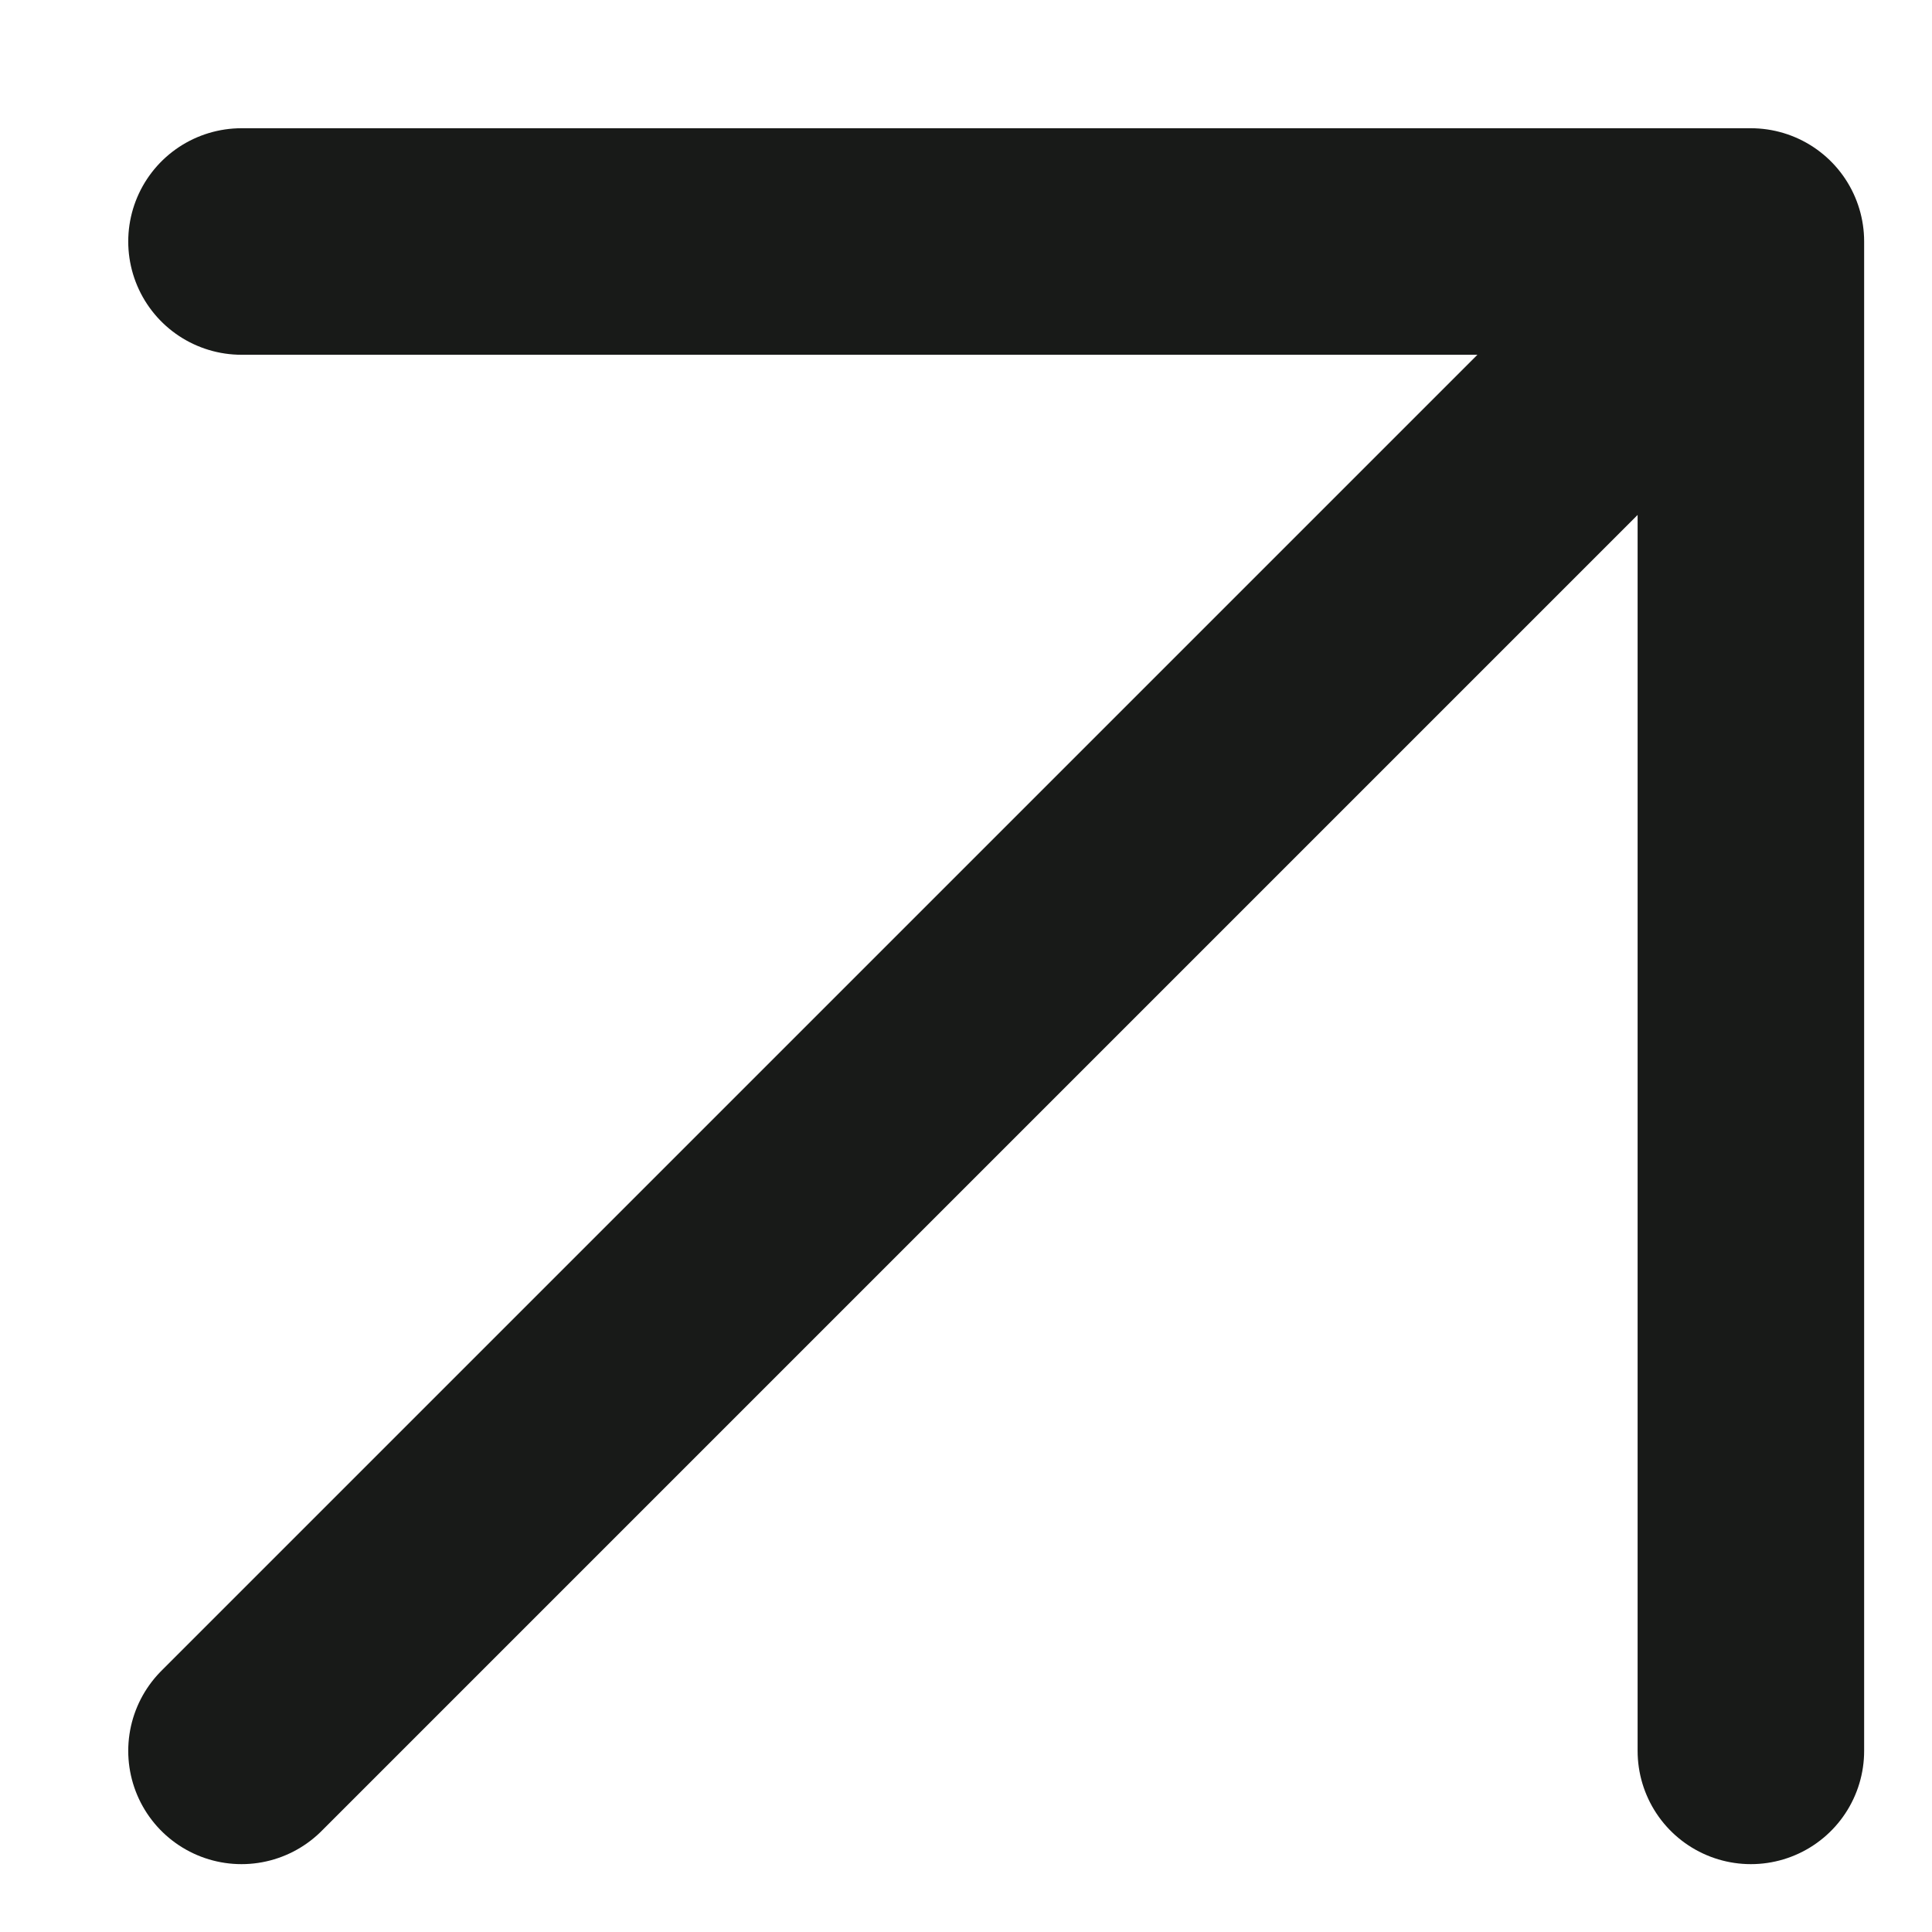
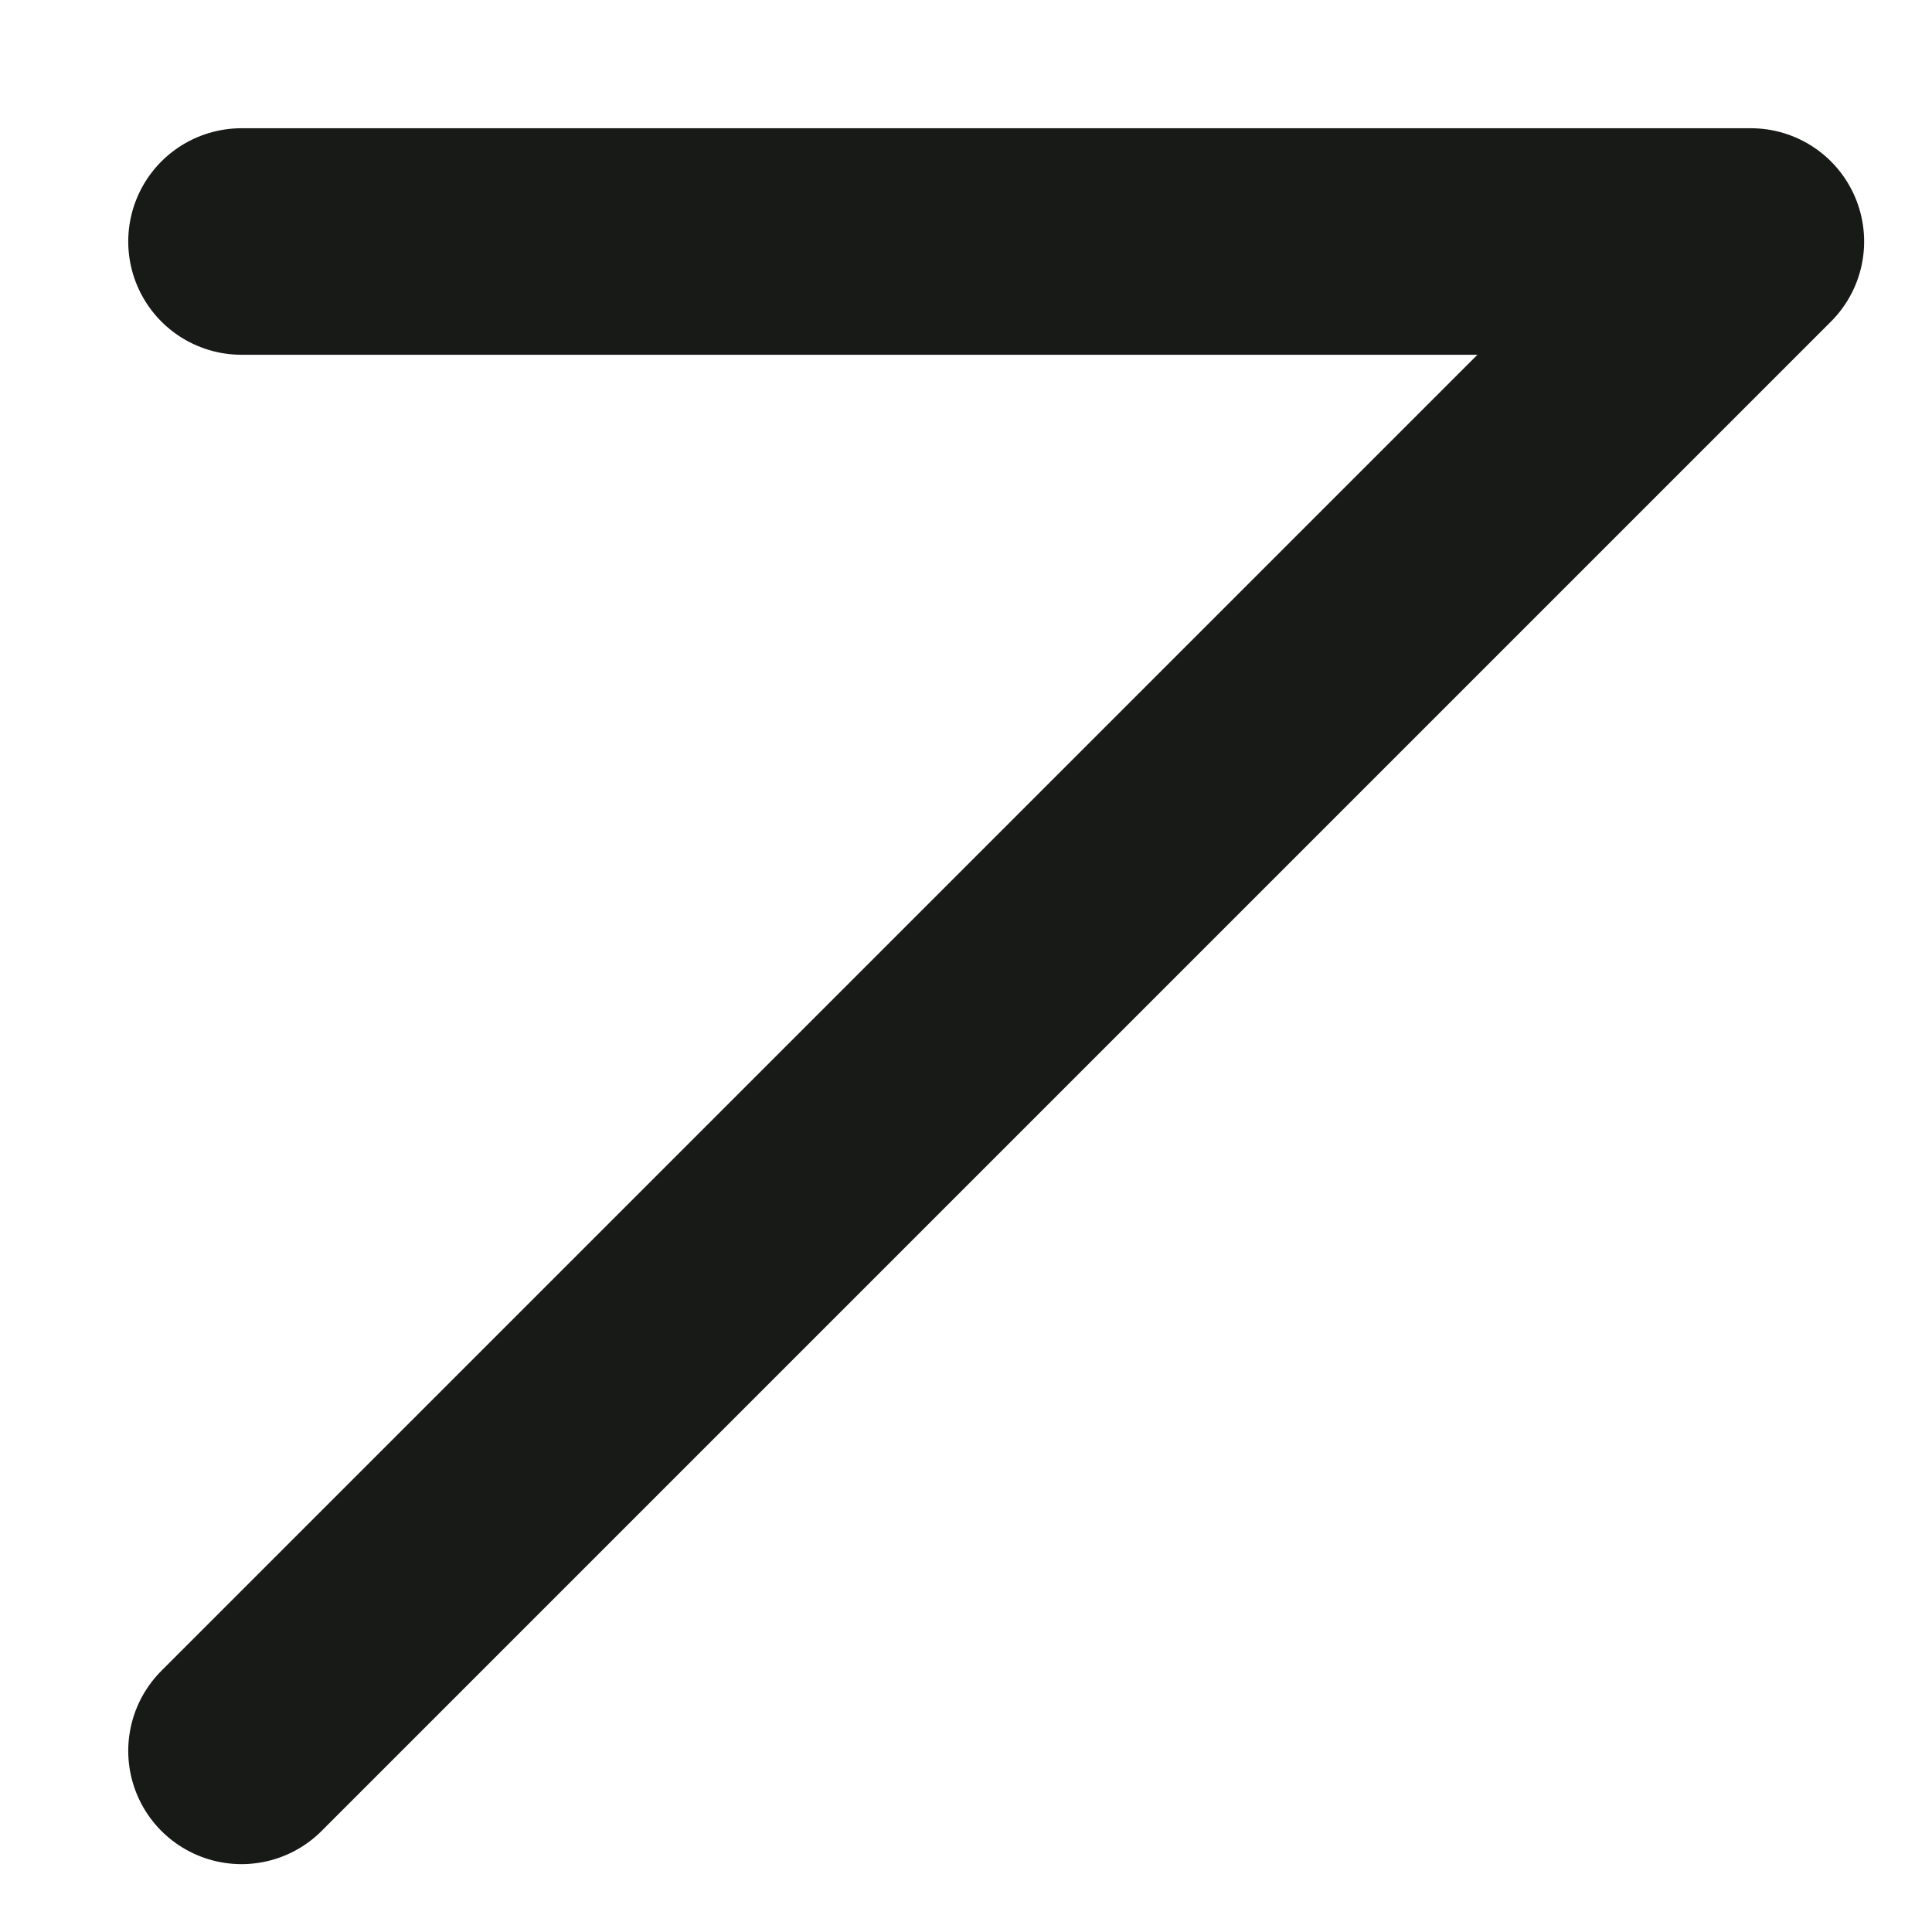
<svg xmlns="http://www.w3.org/2000/svg" width="8" height="8" viewBox="0 0 8 8" fill="none">
-   <path d="M1 7.25L7.25 1M7.25 1H1M7.25 1V7.25" stroke="#181A18" stroke-width="0.938" stroke-linecap="round" stroke-linejoin="round" />
+   <path d="M1 7.25L7.25 1M7.25 1H1M7.25 1" stroke="#181A18" stroke-width="0.938" stroke-linecap="round" stroke-linejoin="round" />
</svg>